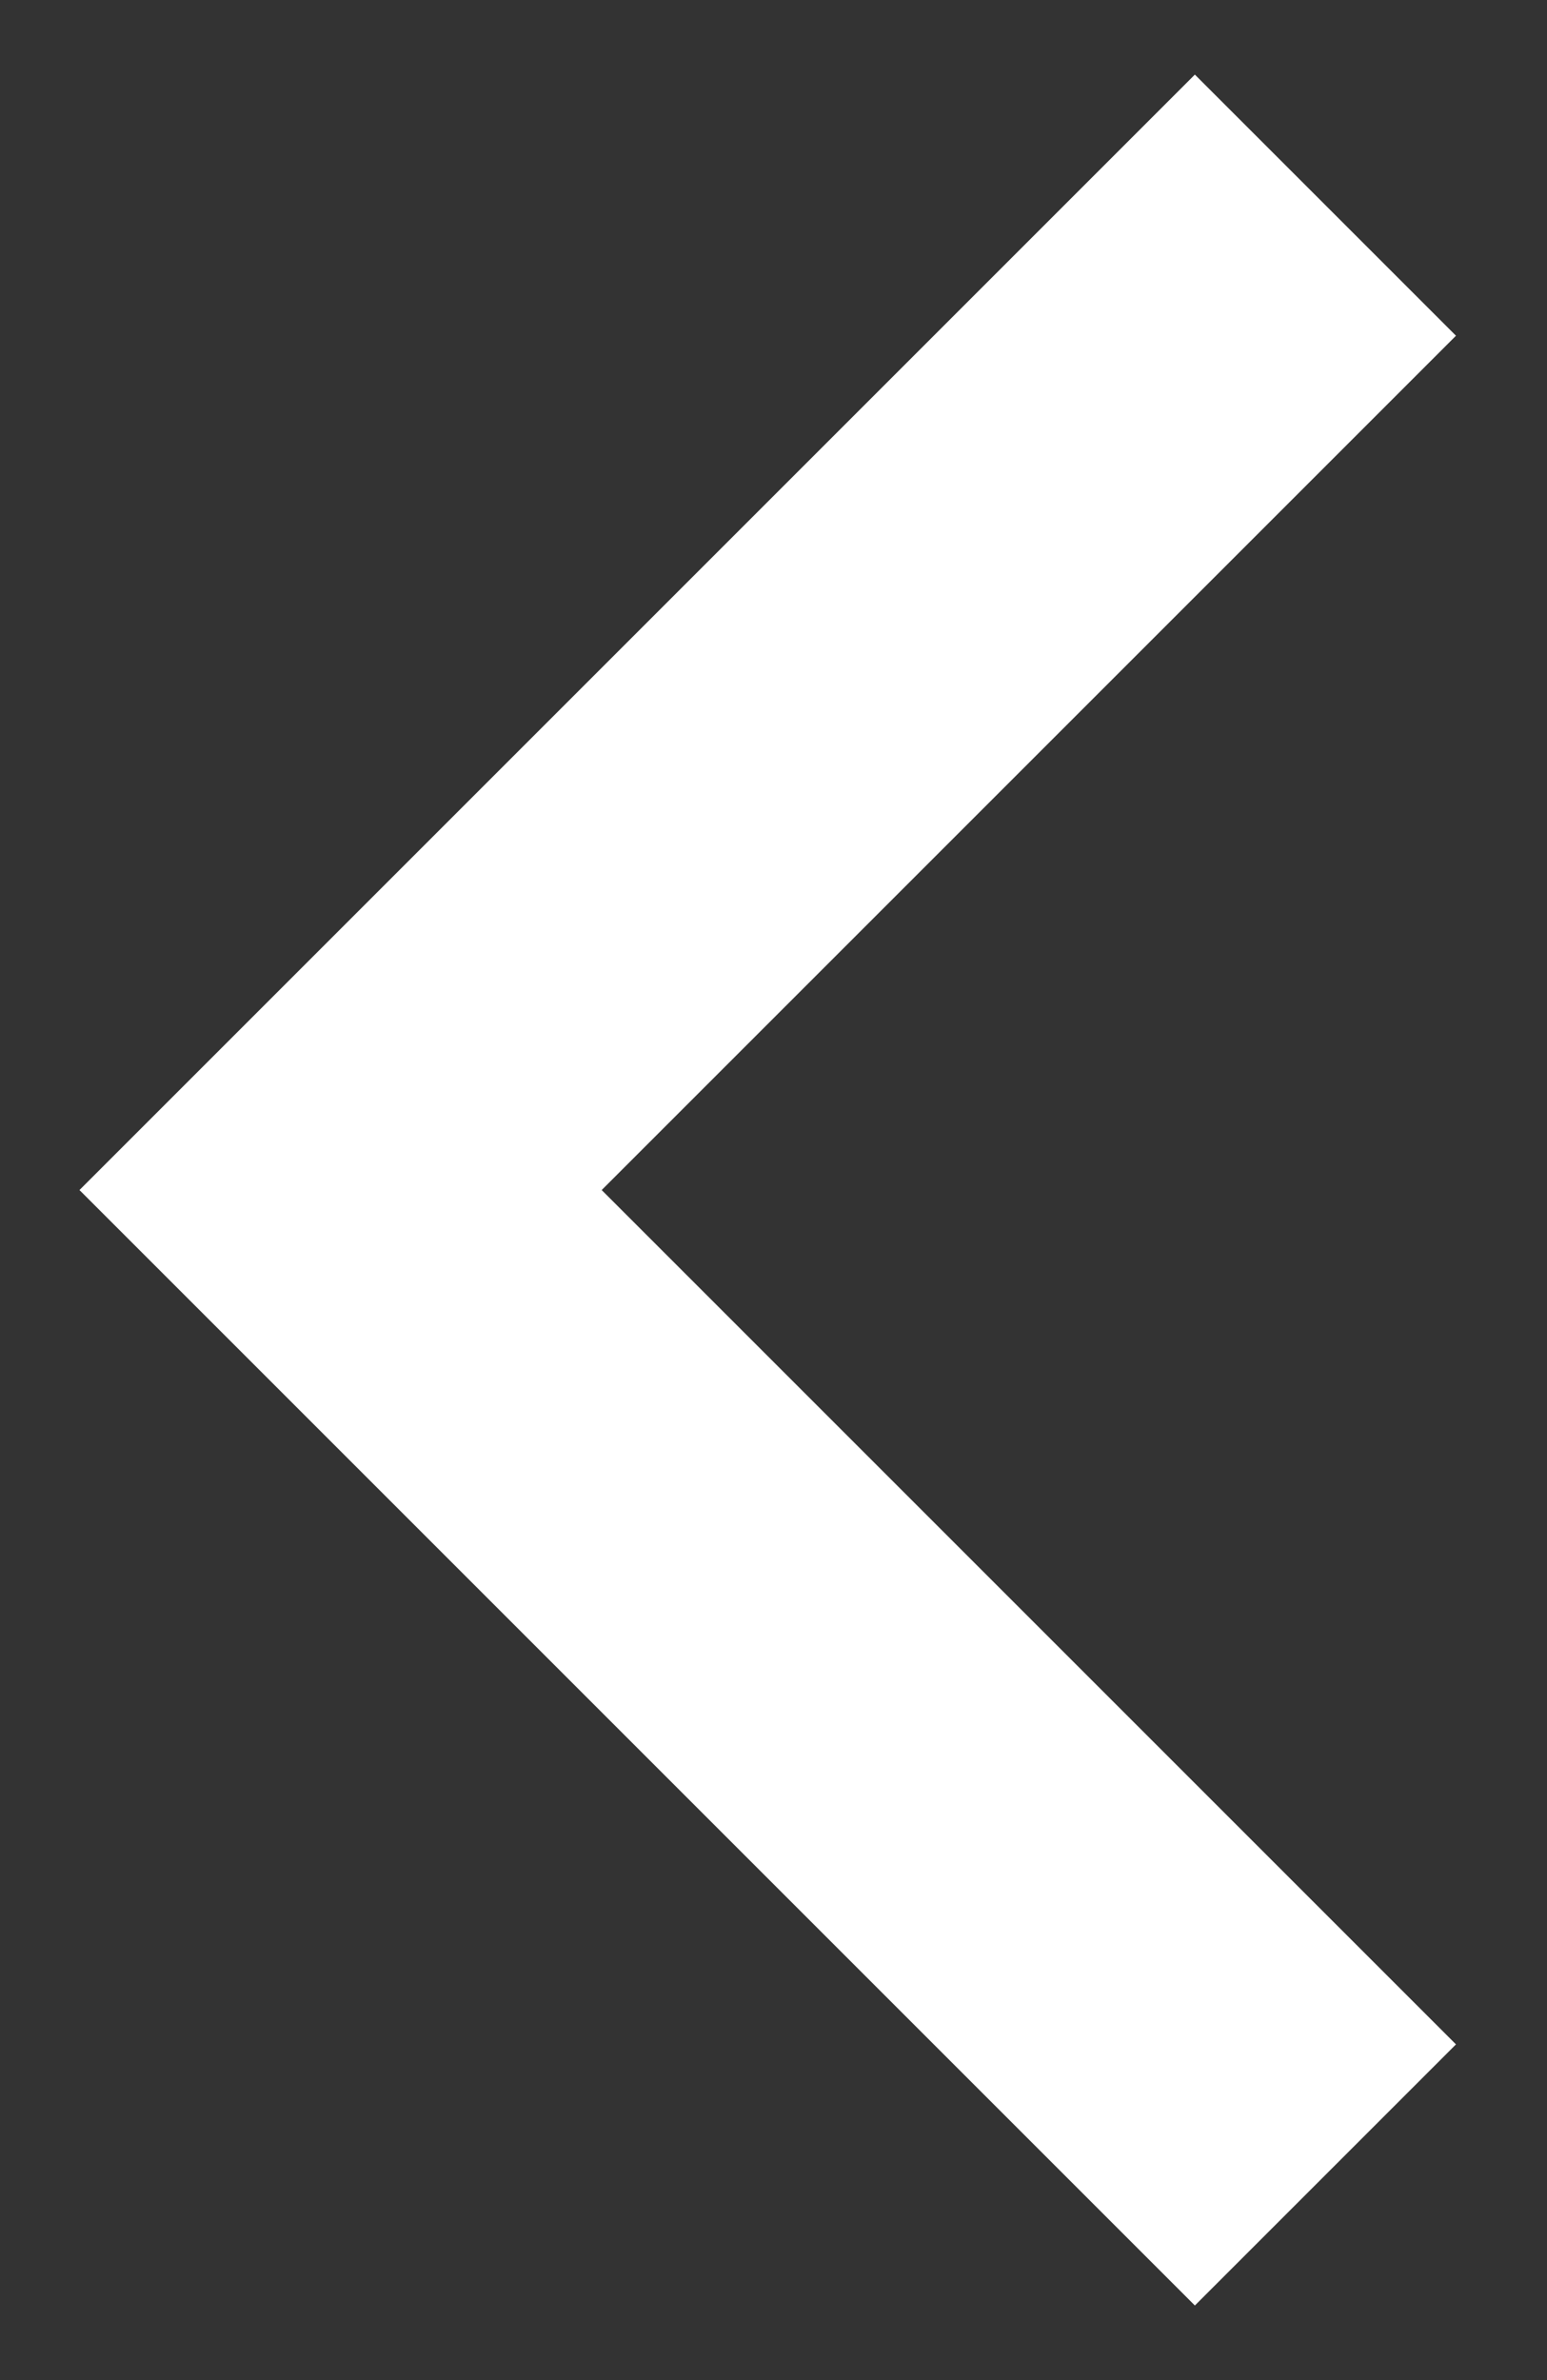
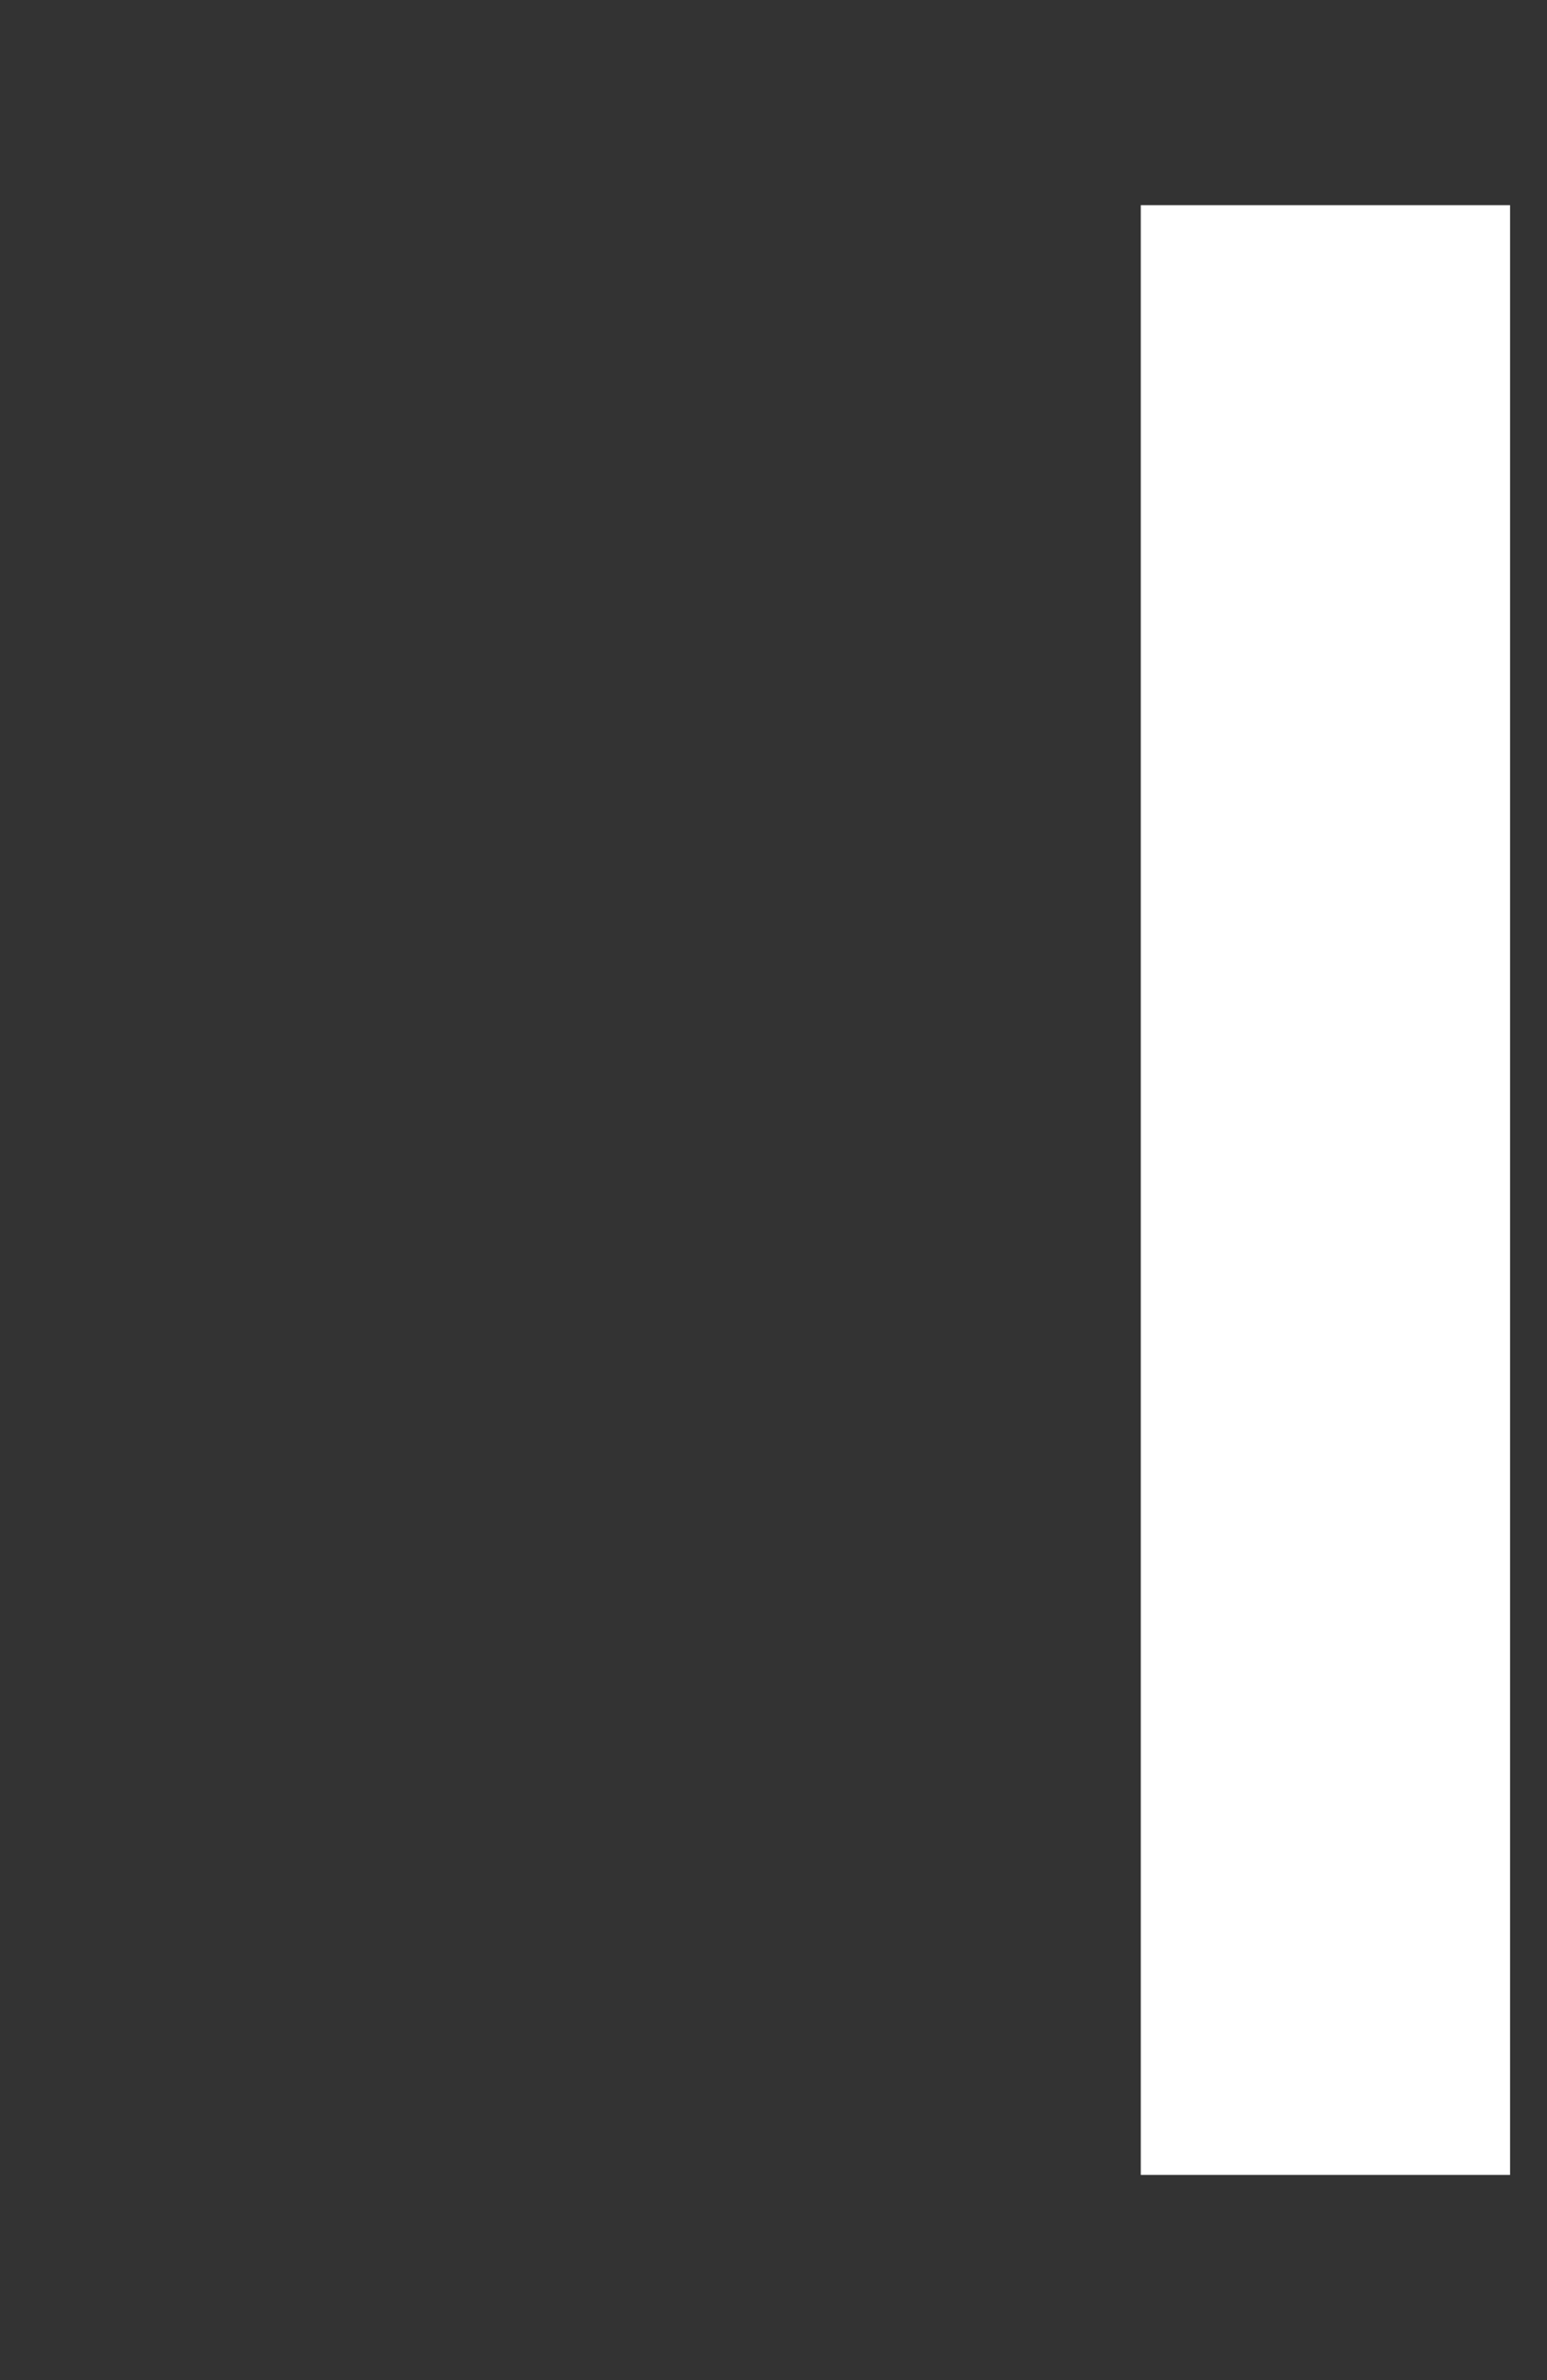
<svg xmlns="http://www.w3.org/2000/svg" width="13" height="20" viewBox="0 0 13 20" fill="none">
  <rect x="0" y="0" width="13" height="20" fill="#333333" stroke="none" />
-   <path d="M11.138 1.724L2.862 10L11.138 18.276" stroke="white" stroke-width="3.103" />
+   <path d="M11.138 1.724L11.138 18.276" stroke="white" stroke-width="3.103" />
</svg>